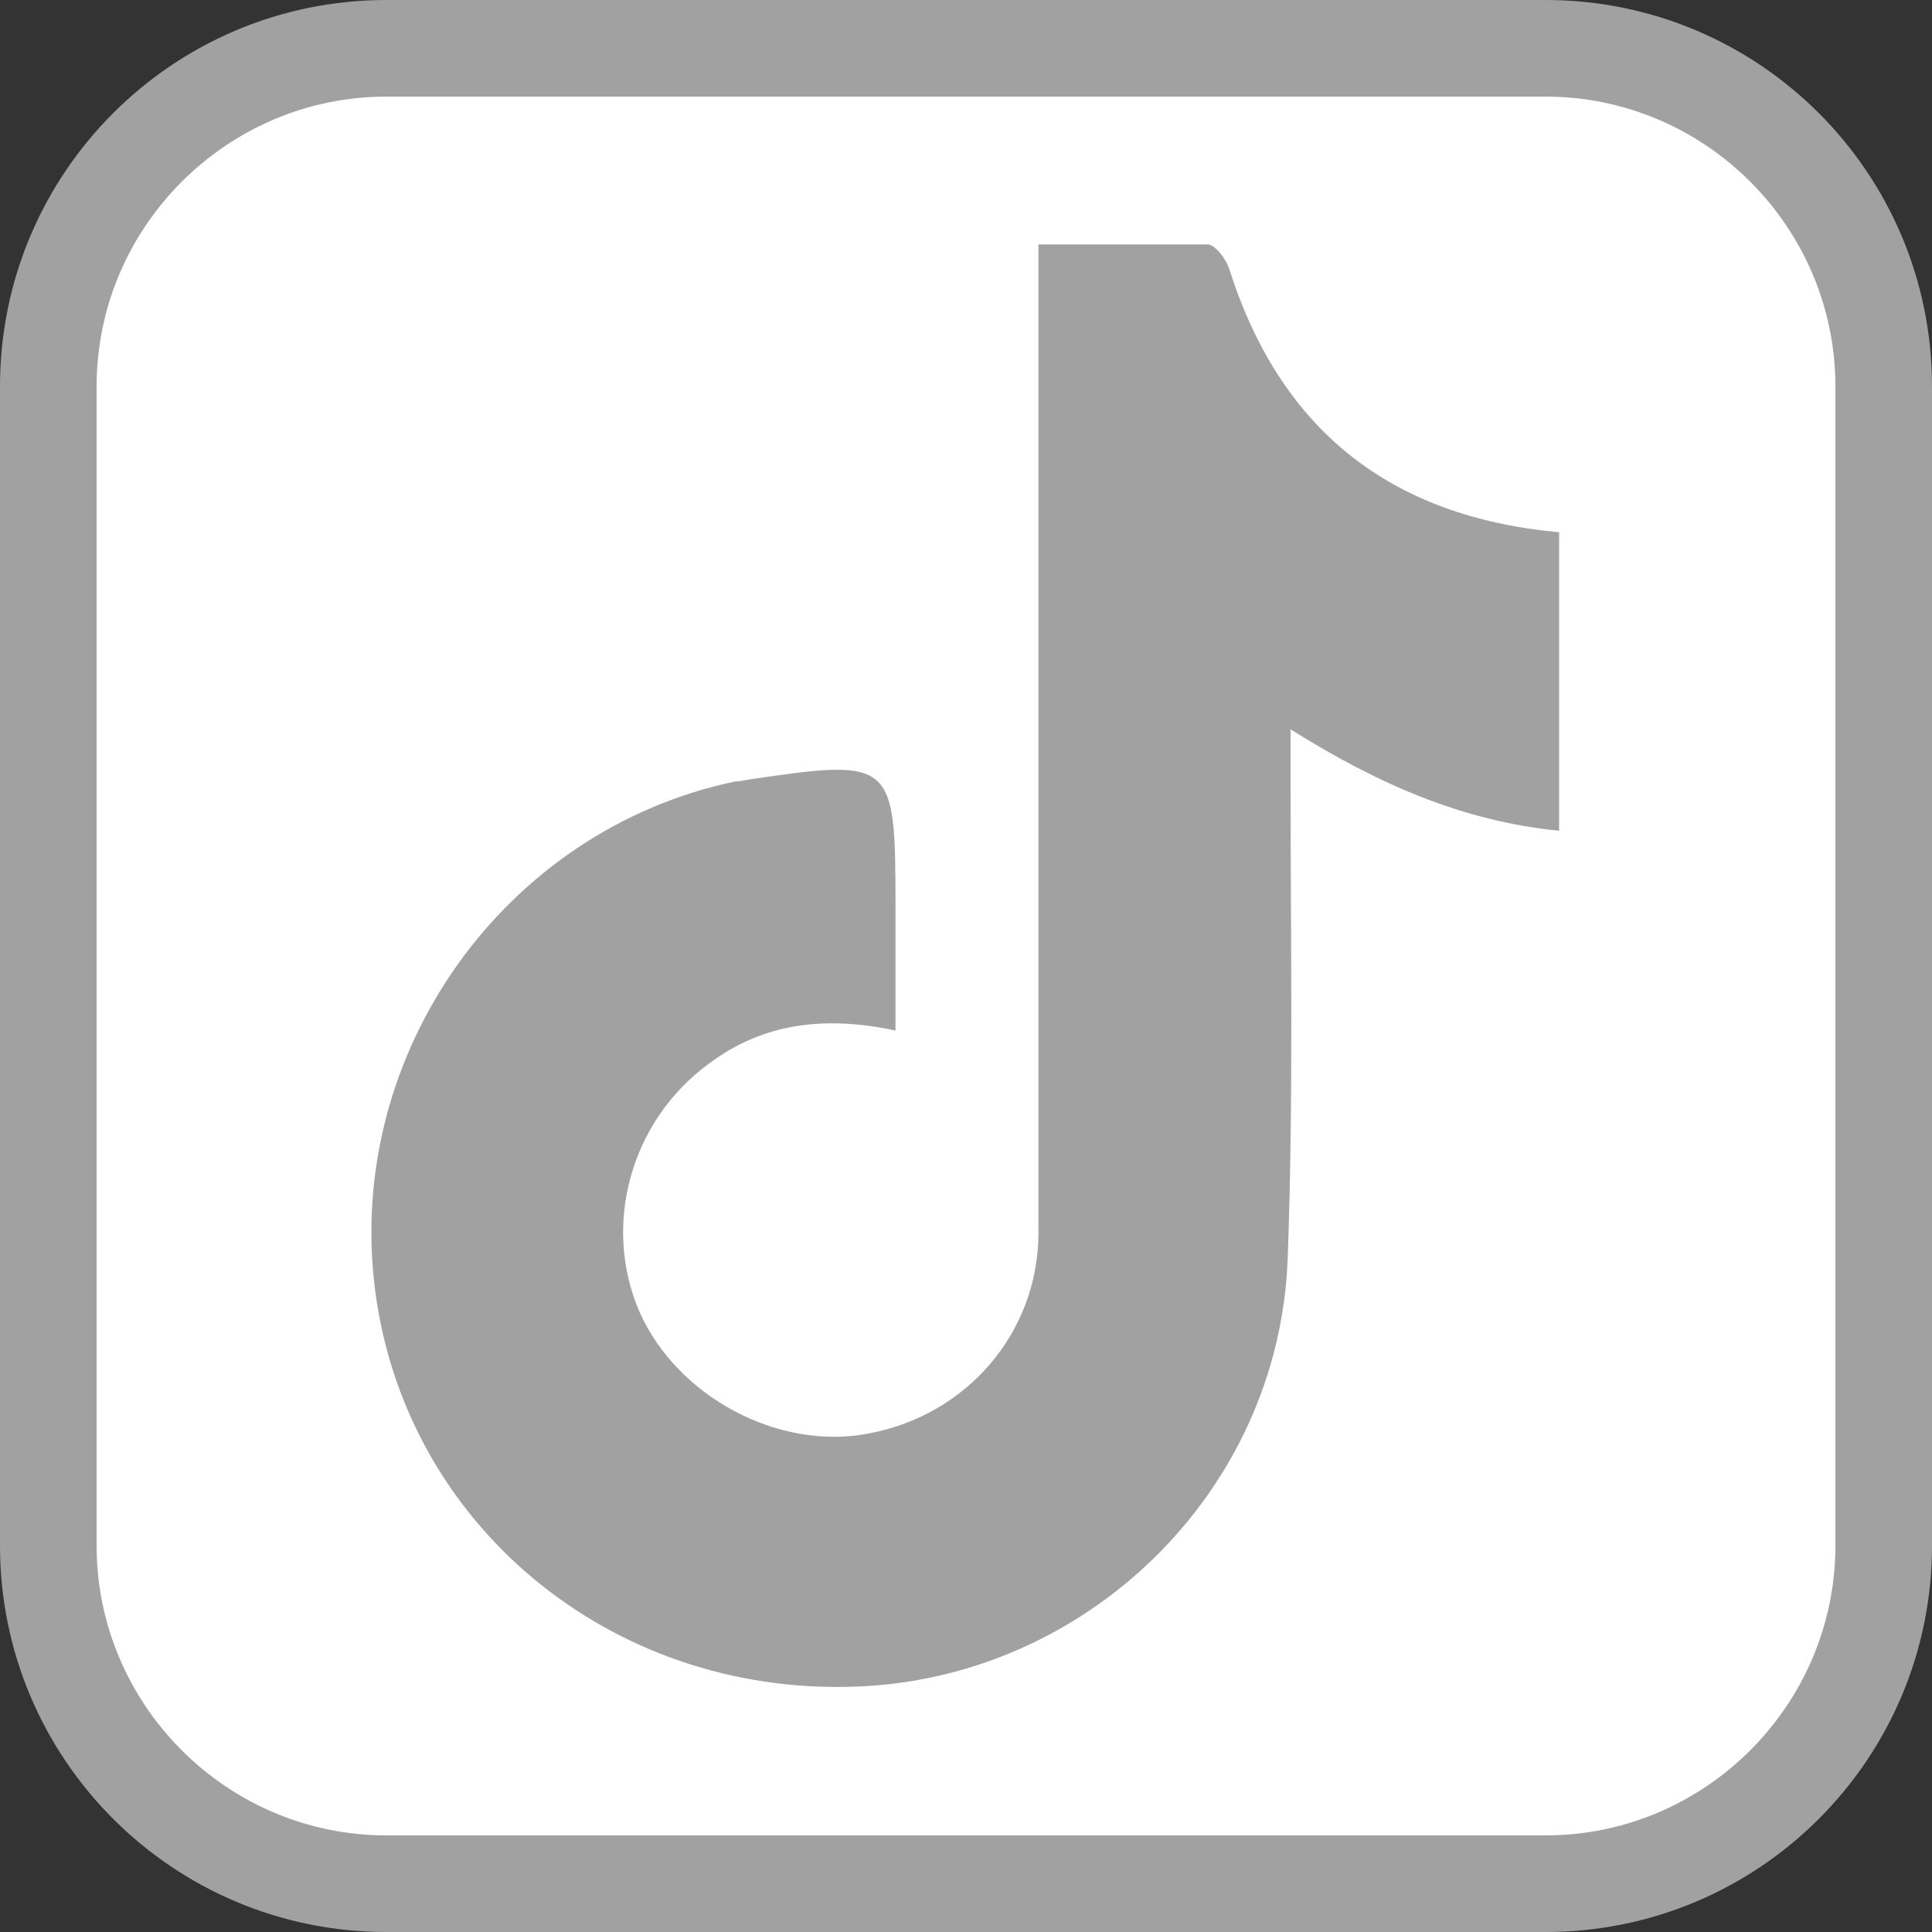
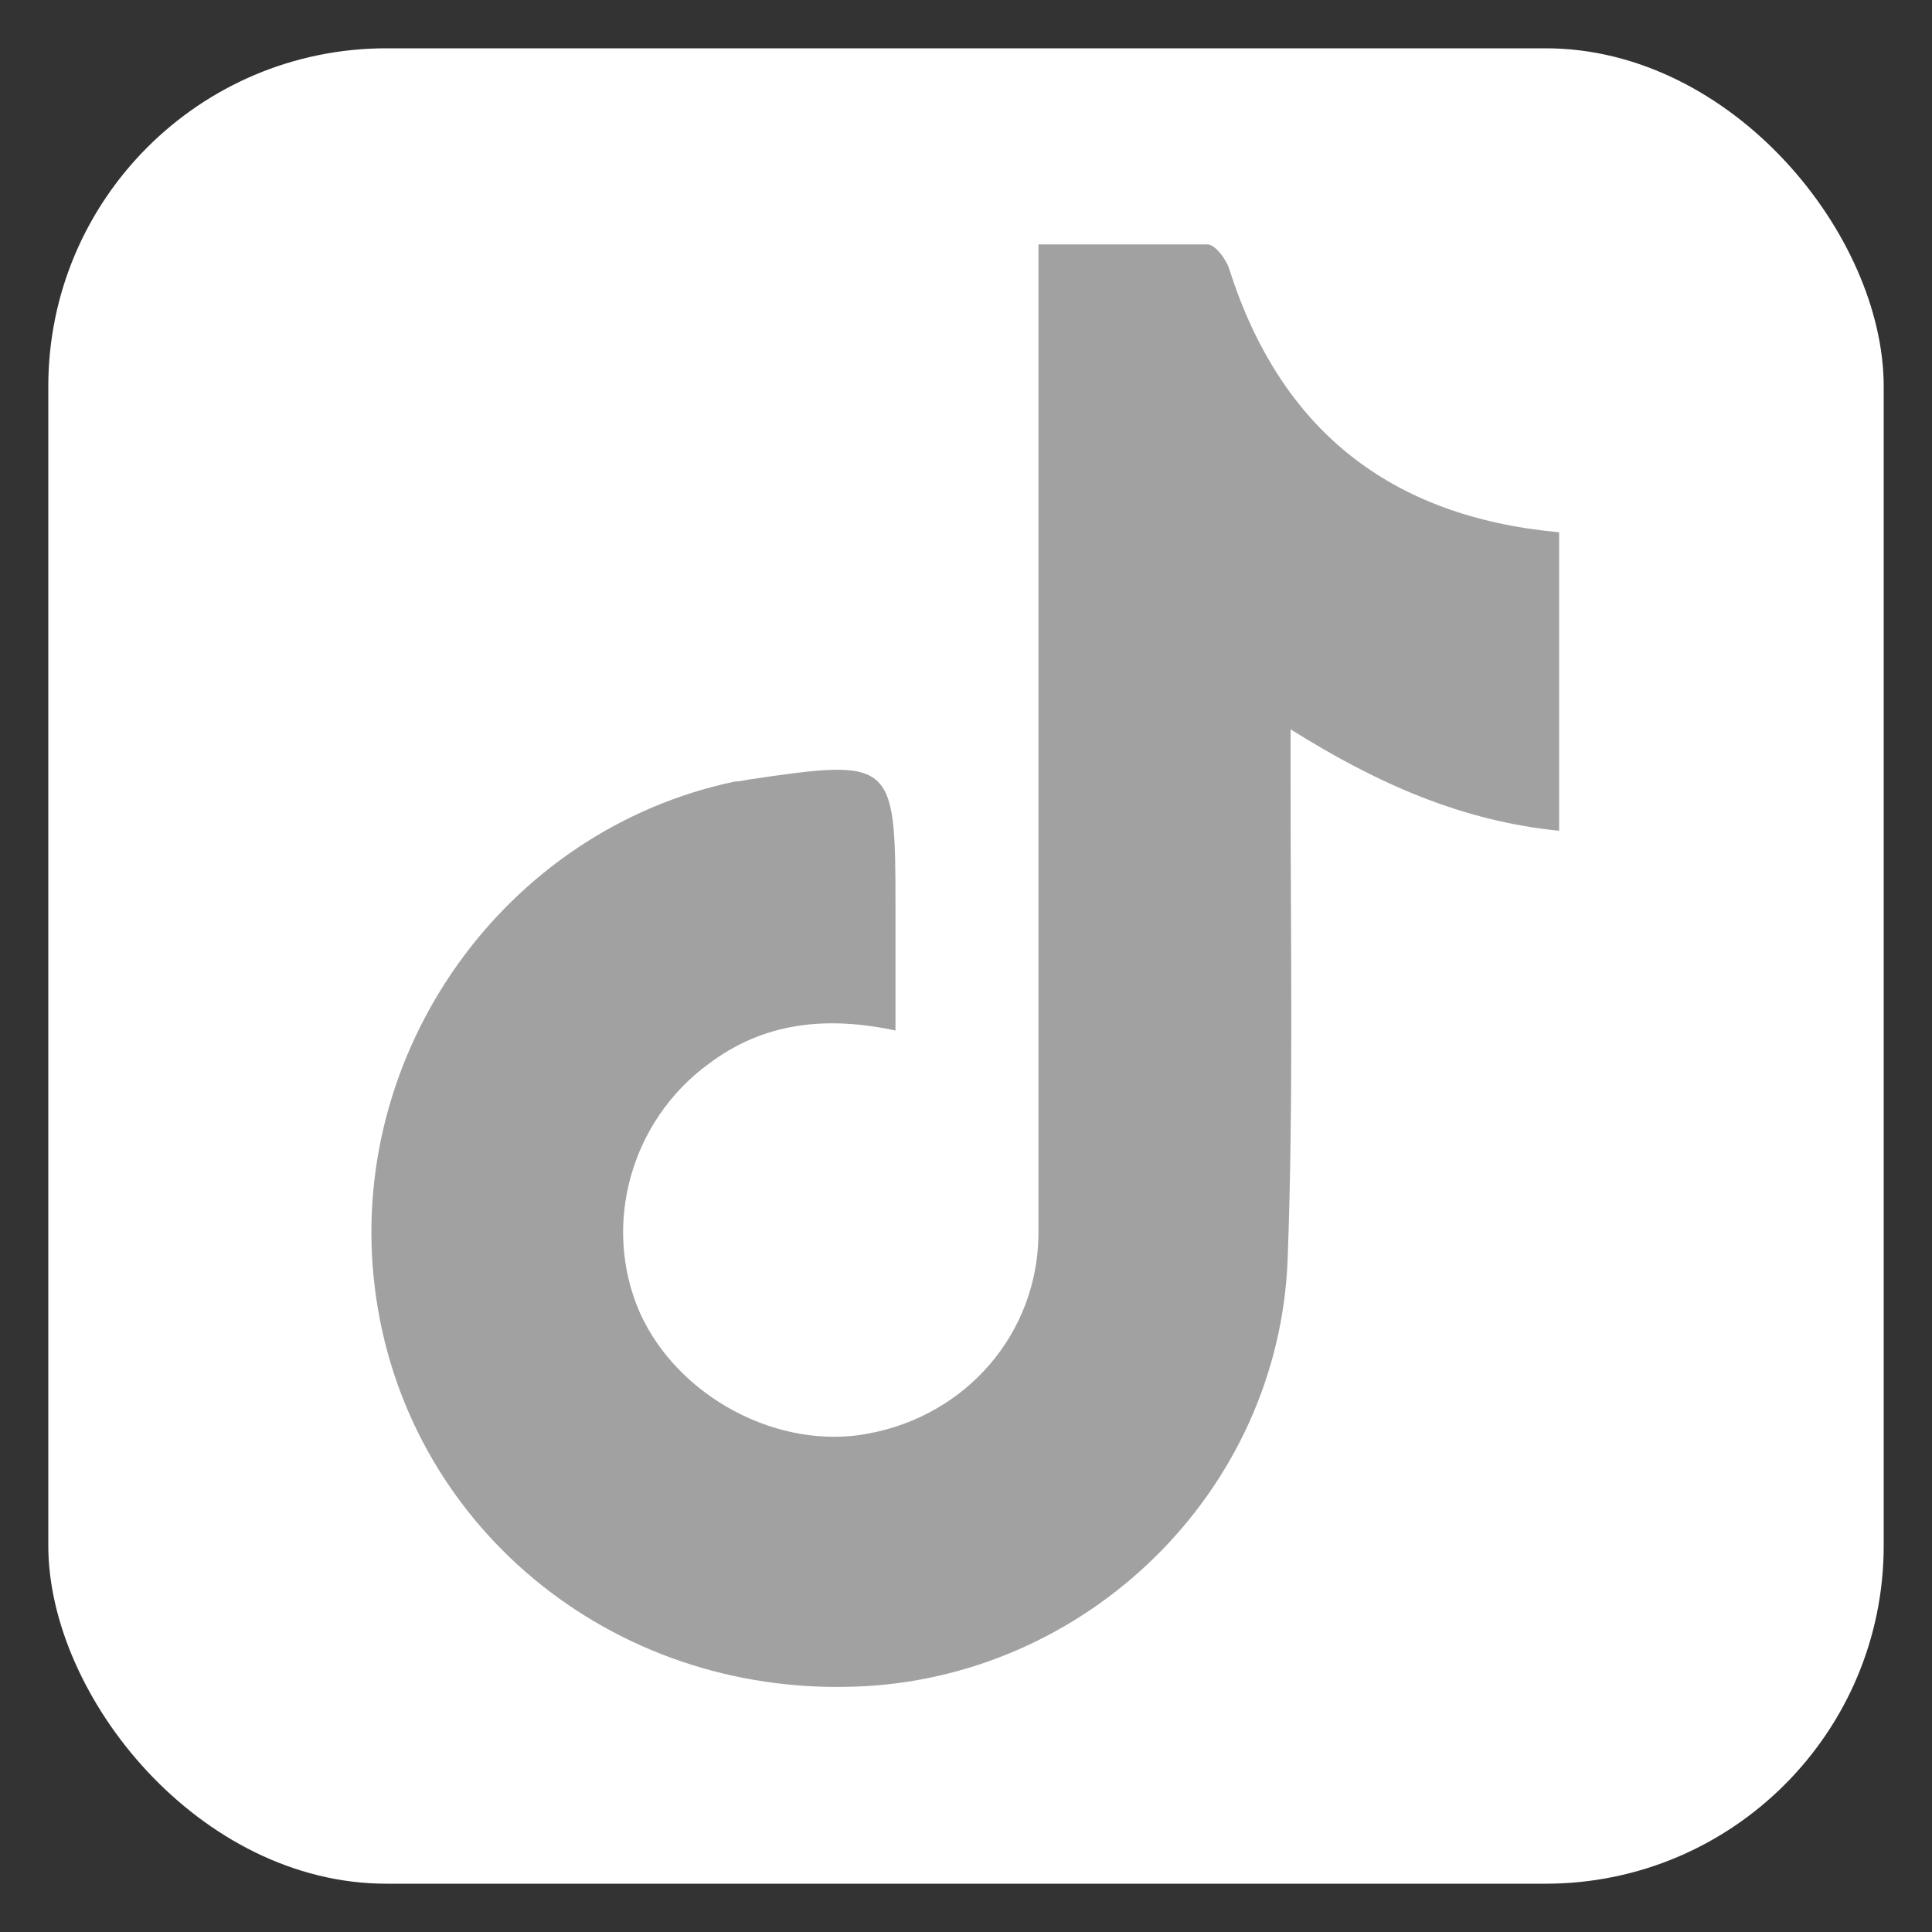
<svg xmlns="http://www.w3.org/2000/svg" id="Layer_2" version="1.1" viewBox="0 0 20 20">
  <rect x="0" y="0" width="20" height="20" fill="#333333" stroke="none" />
  <defs>
    <style>
      .st0 {
        fill: #fff;
      }

      .st1 {
        fill: #a1a1a1;
      }
    </style>
  </defs>
  <g>
    <rect class="st0" x=".5" y=".5" width="19" height="19" rx="3.5" ry="3.5" />
-     <path class="st1" d="M16,1c1.65,0,3,1.35,3,3v12c0,1.65-1.35,3-3,3H4c-1.65,0-3-1.35-3-3V4c0-1.65,1.35-3,3-3h12M16,0H4C1.79,0,0,1.79,0,4v12c0,2.21,1.79,4,4,4h12c2.21,0,4-1.79,4-4V4C20,1.79,18.21,0,16,0h0Z" />
  </g>
  <path class="st1" d="M9.28,10.67c-.74-.16-1.38-.08-1.94.34-.81.59-1.11,1.67-.72,2.57.39.88,1.44,1.44,2.37,1.26,1.02-.19,1.75-1.04,1.76-2.06V2.53c.6,0,1.18,0,1.75,0,.08,0,.2.16.23.27.53,1.65,1.66,2.55,3.41,2.71v3.09c-1-.1-1.87-.48-2.78-1.05v.57c0,1.64.03,3.27-.03,4.91-.09,2.42-2.09,4.35-4.48,4.43-2.54.09-4.67-1.69-4.97-4.13-.3-2.43,1.34-4.74,3.73-5.24.04,0,.09-.01.14-.02,1.49-.22,1.52-.2,1.52,1.29v1.31h0Z" />
</svg>